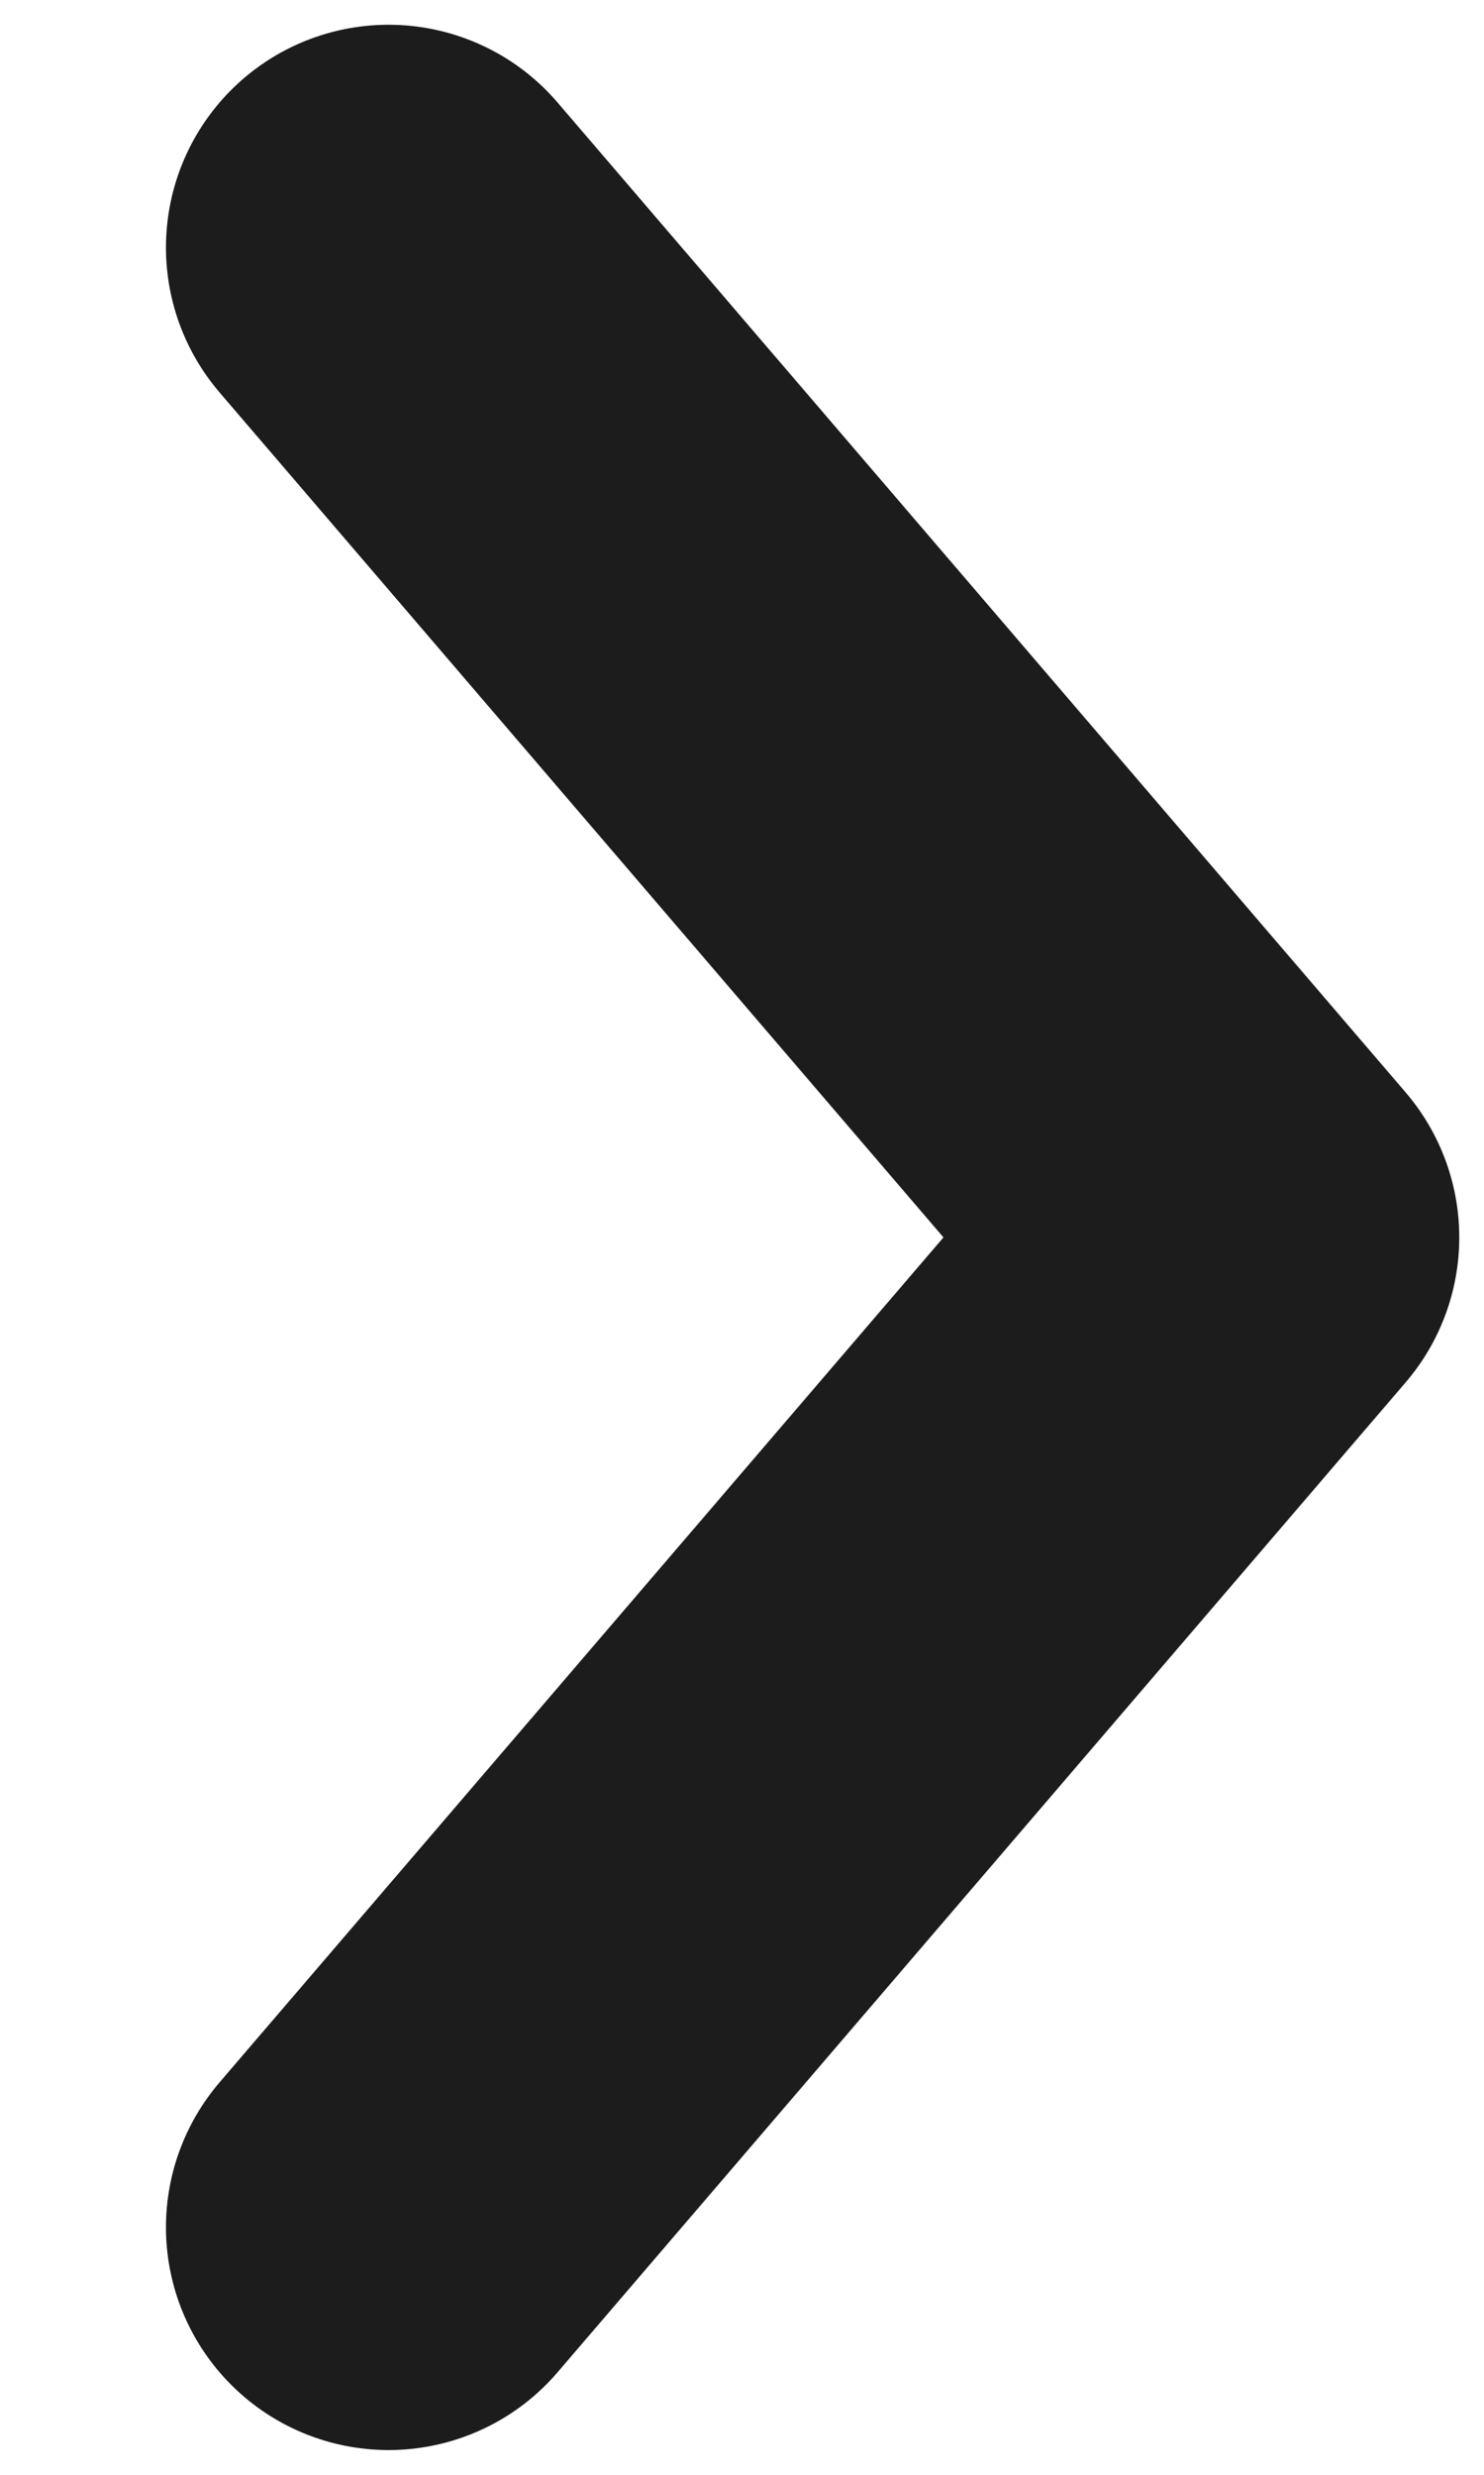
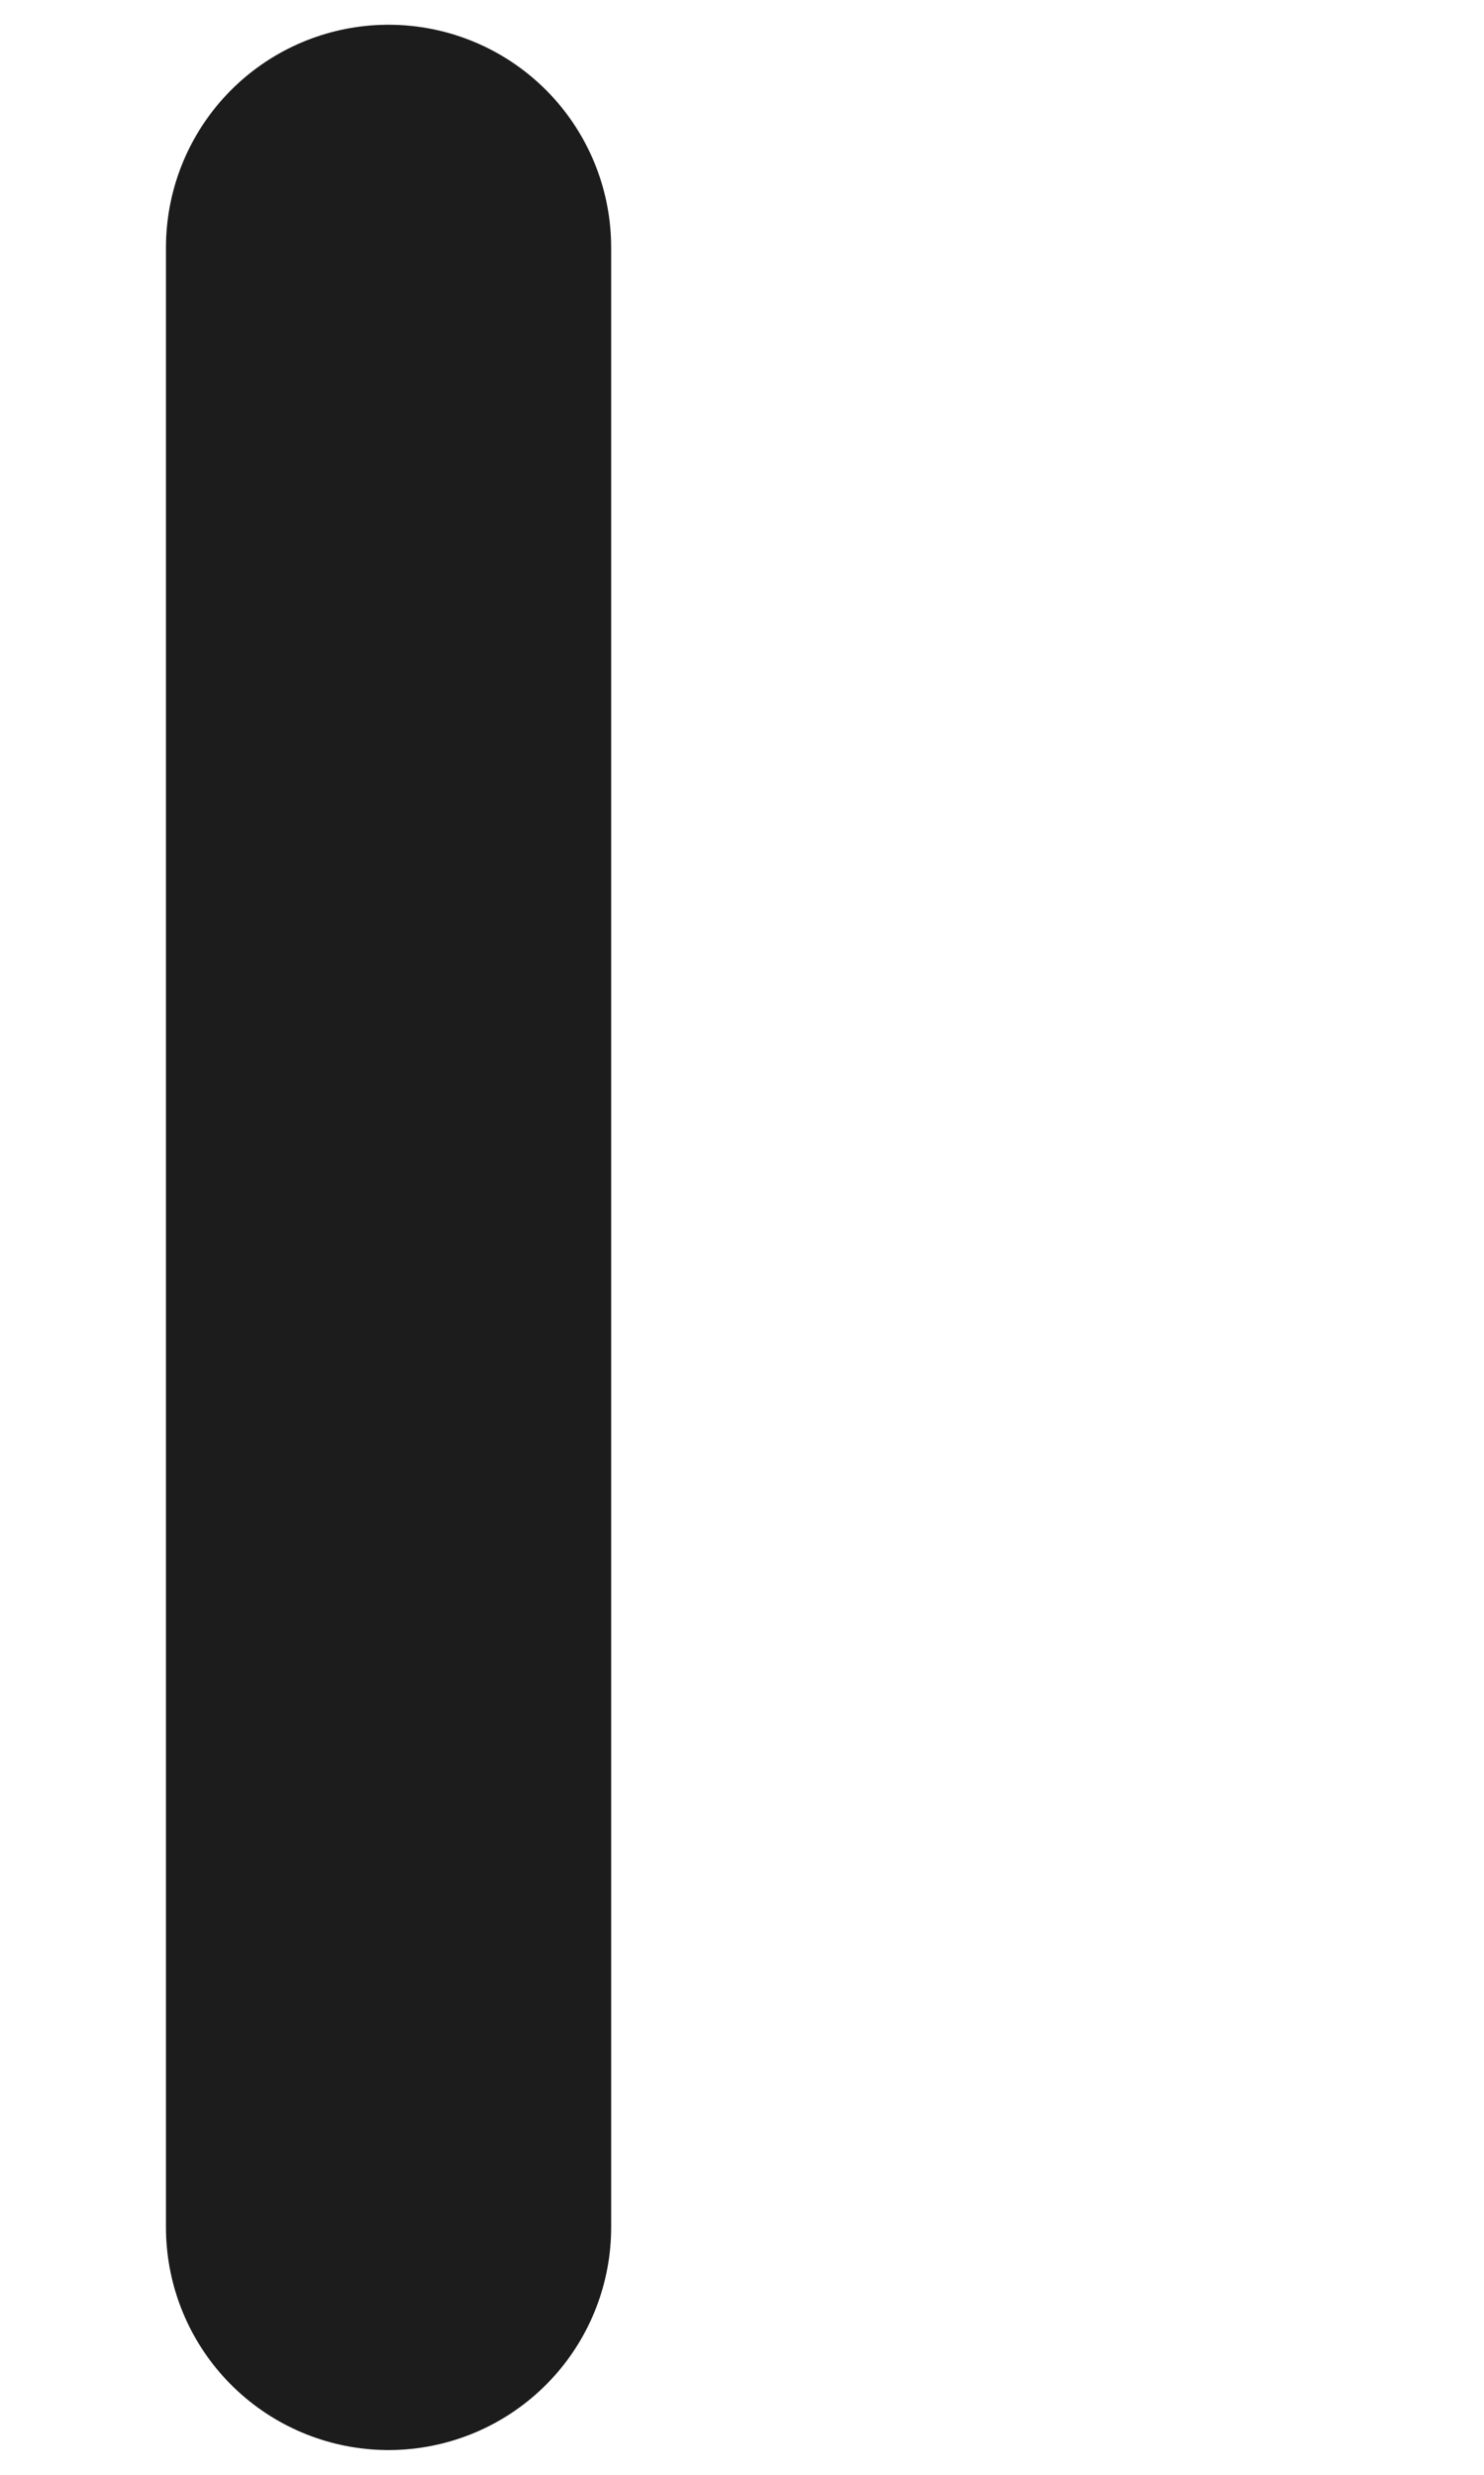
<svg xmlns="http://www.w3.org/2000/svg" width="6" height="10" viewBox="0 0 6 10" fill="none">
-   <path d="M1.571 9L5 5L1.571 1" stroke="#1C1C1C" stroke-width="1.8" stroke-linecap="round" stroke-linejoin="round" />
+   <path d="M1.571 9L1.571 1" stroke="#1C1C1C" stroke-width="1.8" stroke-linecap="round" stroke-linejoin="round" />
</svg>